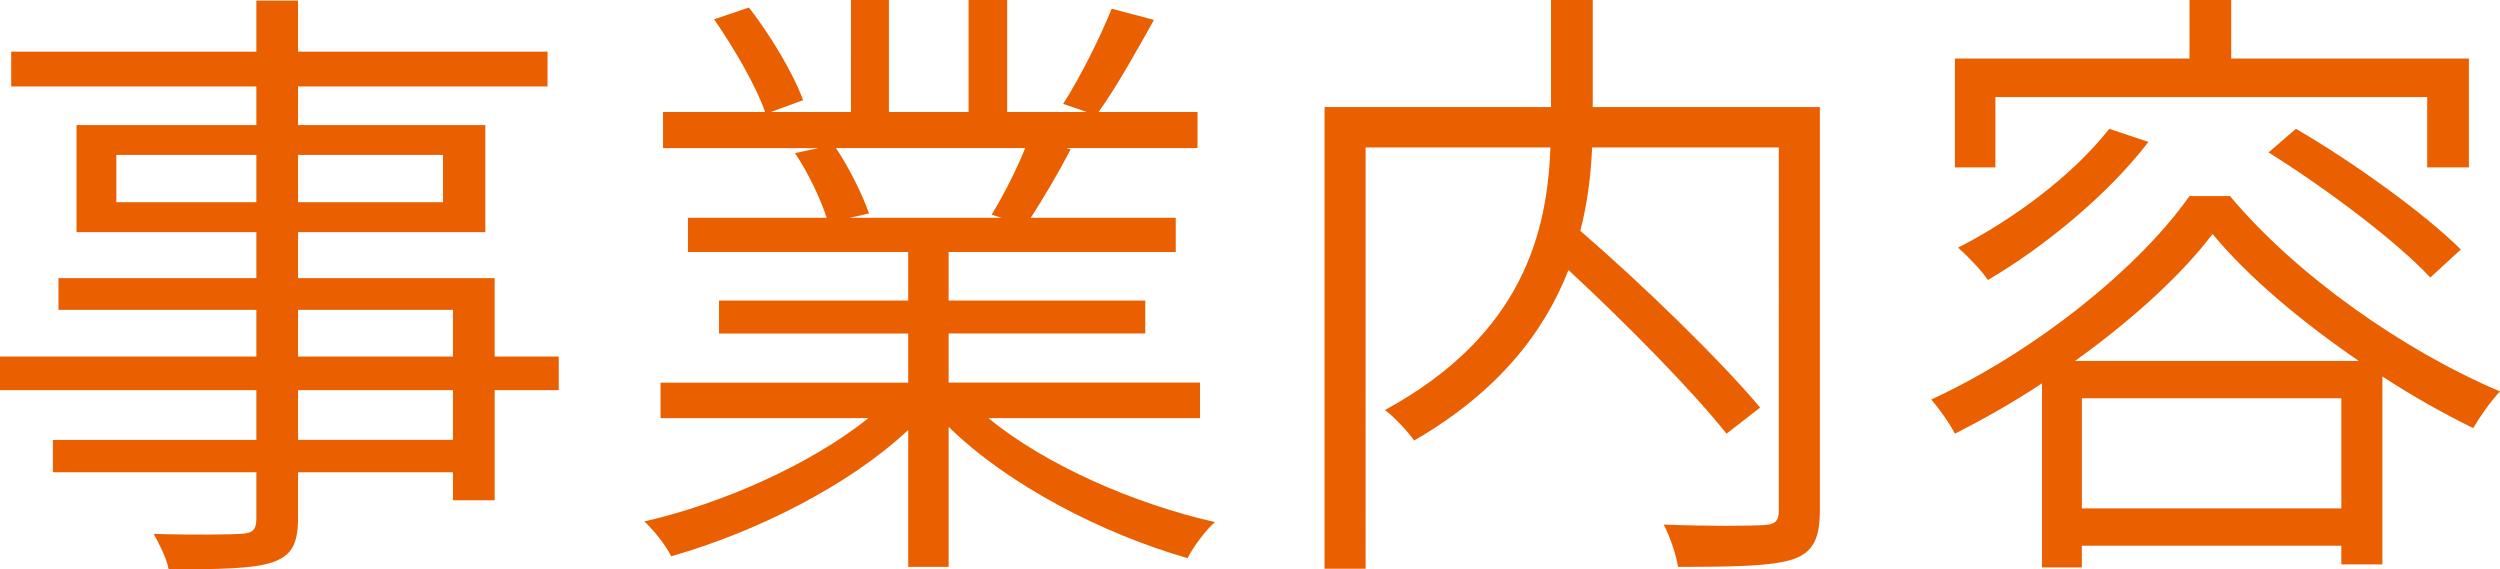
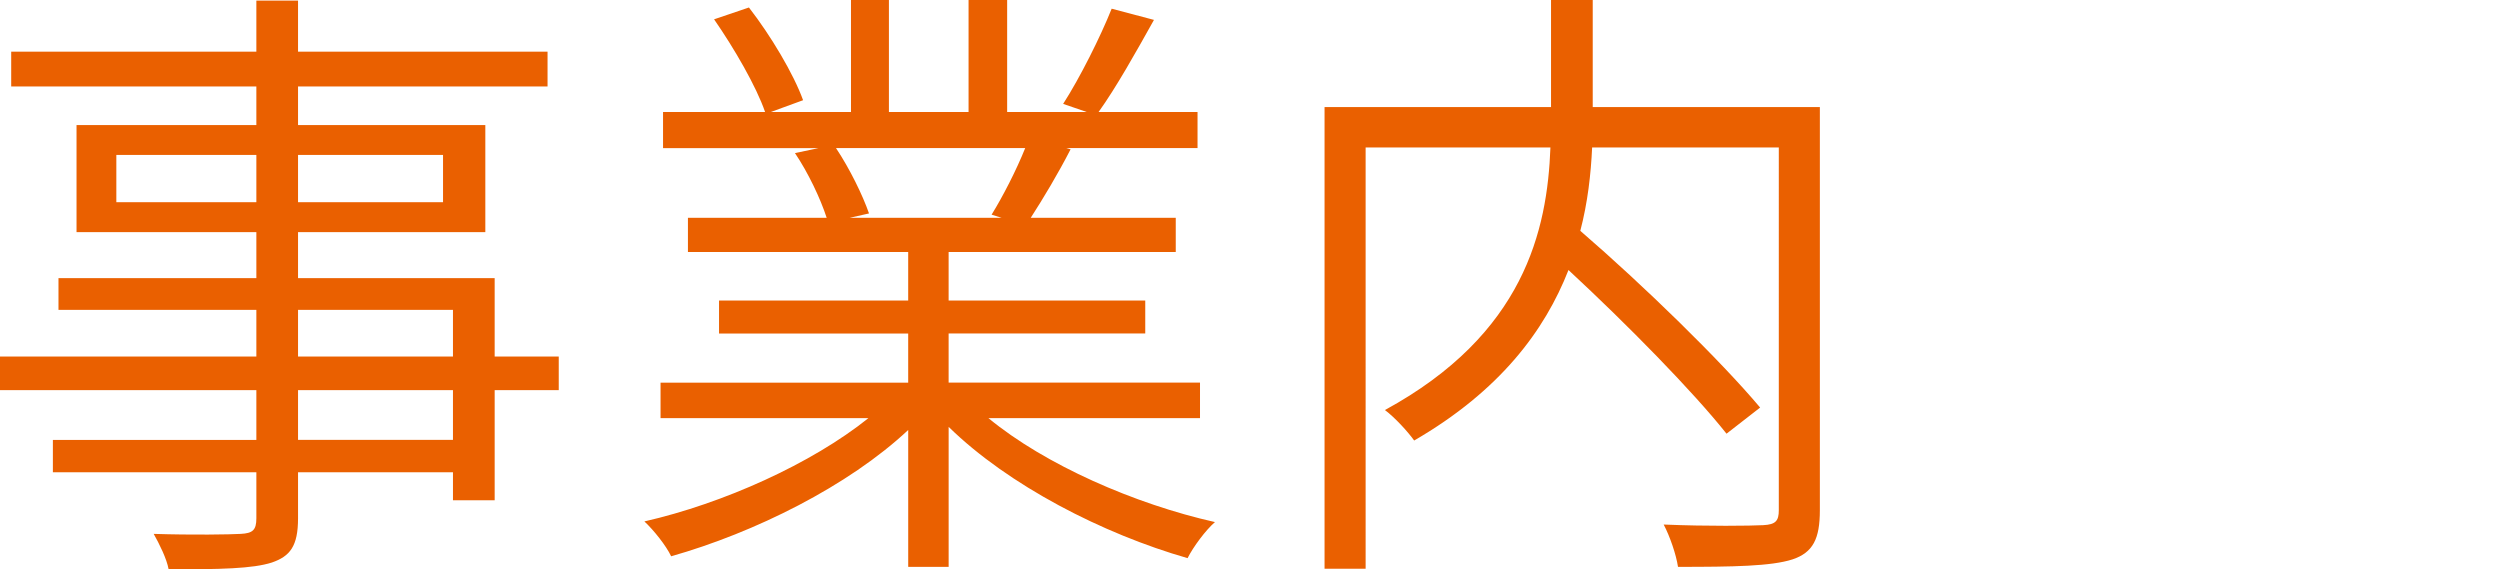
<svg xmlns="http://www.w3.org/2000/svg" viewBox="0 0 108.452 24.699">
  <defs>
    <style>.d{fill:#ea6000;}</style>
  </defs>
  <g id="a" />
  <g id="b">
    <g id="c">
      <g>
        <path class="d" d="M24.239,16.925h-2.78v4.777h-1.809v-1.214h-6.721v1.997c0,1.215-.351,1.646-1.133,1.917-.837,.27-2.241,.297-4.481,.297-.081-.459-.405-1.107-.648-1.539,1.701,.054,3.32,.027,3.779,0,.513-.027,.675-.162,.675-.675v-1.997H2.294v-1.404H11.121v-2.159H0v-1.457H11.121v-2.025H2.537v-1.376H11.121v-1.998H3.32V5.426h7.801v-1.674H.486v-1.511H11.121V.027h1.808V2.241h10.824v1.511H12.929v1.674h8.125v4.643H12.929v1.998h8.53v3.401h2.78v1.457ZM11.121,8.773v-2.052H5.047v2.052h6.074Zm1.808-2.052v2.052h6.29v-2.052h-6.29Zm0,8.746h6.721v-2.025h-6.721v2.025Zm6.721,1.457h-6.721v2.159h6.721v-2.159Z" />
        <path class="d" d="M42.88,18.14c2.457,2.024,6.343,3.725,9.826,4.508-.405,.351-.945,1.08-1.188,1.565-3.671-1.053-7.774-3.158-10.365-5.695v6.073h-1.754v-5.938c-2.591,2.43-6.667,4.454-10.284,5.479-.216-.459-.756-1.134-1.161-1.512,3.428-.782,7.261-2.51,9.717-4.48h-9.016v-1.539h10.743v-2.132h-8.206v-1.431h8.206v-2.105h-9.555v-1.484h6.019c-.27-.837-.81-1.971-1.376-2.808l1.026-.216h-6.749v-1.565h4.427c-.378-1.107-1.35-2.78-2.213-4.022l1.512-.513c.945,1.215,1.943,2.889,2.349,4.022l-1.404,.513h3.482V0h1.646V4.859h3.455V0h1.674V4.859h3.455l-1.026-.352c.729-1.133,1.62-2.915,2.105-4.13l1.835,.486c-.783,1.403-1.646,2.942-2.402,3.995h4.292v1.565h-5.696l.189,.054c-.54,1.053-1.188,2.133-1.728,2.97h6.29v1.484h-9.853v2.105h8.53v1.431h-8.53v2.132h10.905v1.539h-9.178Zm-6.613-11.715c.594,.891,1.161,2.052,1.431,2.834l-.836,.189h6.586l-.432-.136c.486-.782,1.08-1.943,1.458-2.888h-8.206Z" />
        <path class="d" d="M78.947,22.135c0,1.241-.297,1.835-1.188,2.132-.917,.297-2.564,.324-4.966,.324-.081-.54-.351-1.322-.621-1.836,1.943,.081,3.779,.055,4.319,.027,.54-.027,.675-.188,.675-.647V6.397h-8.098c-.054,1.161-.189,2.376-.513,3.617,2.753,2.375,6.1,5.642,7.801,7.666l-1.458,1.134c-1.458-1.836-4.292-4.724-6.856-7.1-1.025,2.619-2.969,5.237-6.694,7.396-.27-.378-.836-.999-1.269-1.322,6.046-3.294,7.045-7.802,7.18-11.392h-8.017V24.672h-1.782V4.644h9.825V0h1.809V4.644h9.853V22.135Z" />
-         <path class="d" d="M96.737,8.503c2.861,3.429,7.558,6.722,11.715,8.476-.405,.433-.864,1.08-1.161,1.593-1.269-.621-2.619-1.376-3.941-2.24v8.151h-1.782v-.81h-11.256v.945h-1.728v-7.99c-1.215,.81-2.51,1.539-3.779,2.187-.216-.432-.675-1.08-1.025-1.484,4.562-2.105,9.042-5.75,11.202-8.827h1.755Zm-10.176-1.241h-1.755V2.538h10.176V0h1.809V2.538h10.312V7.262h-1.809v-3.051h-18.733v3.051Zm6.64-1.106c-1.782,2.321-4.535,4.562-6.964,5.992-.243-.378-.891-1.053-1.295-1.404,2.429-1.241,4.994-3.158,6.559-5.155l1.701,.567Zm9.124,9.501c-2.483-1.7-4.805-3.644-6.343-5.507-1.323,1.755-3.482,3.726-5.965,5.507h12.309Zm-.756,6.397v-4.778h-11.256v4.778h11.256Zm-1.97-16.466c2.51,1.458,5.614,3.698,7.153,5.236l-1.323,1.215c-1.458-1.565-4.508-3.859-7.018-5.426l1.188-1.025Z" />
      </g>
    </g>
  </g>
</svg>